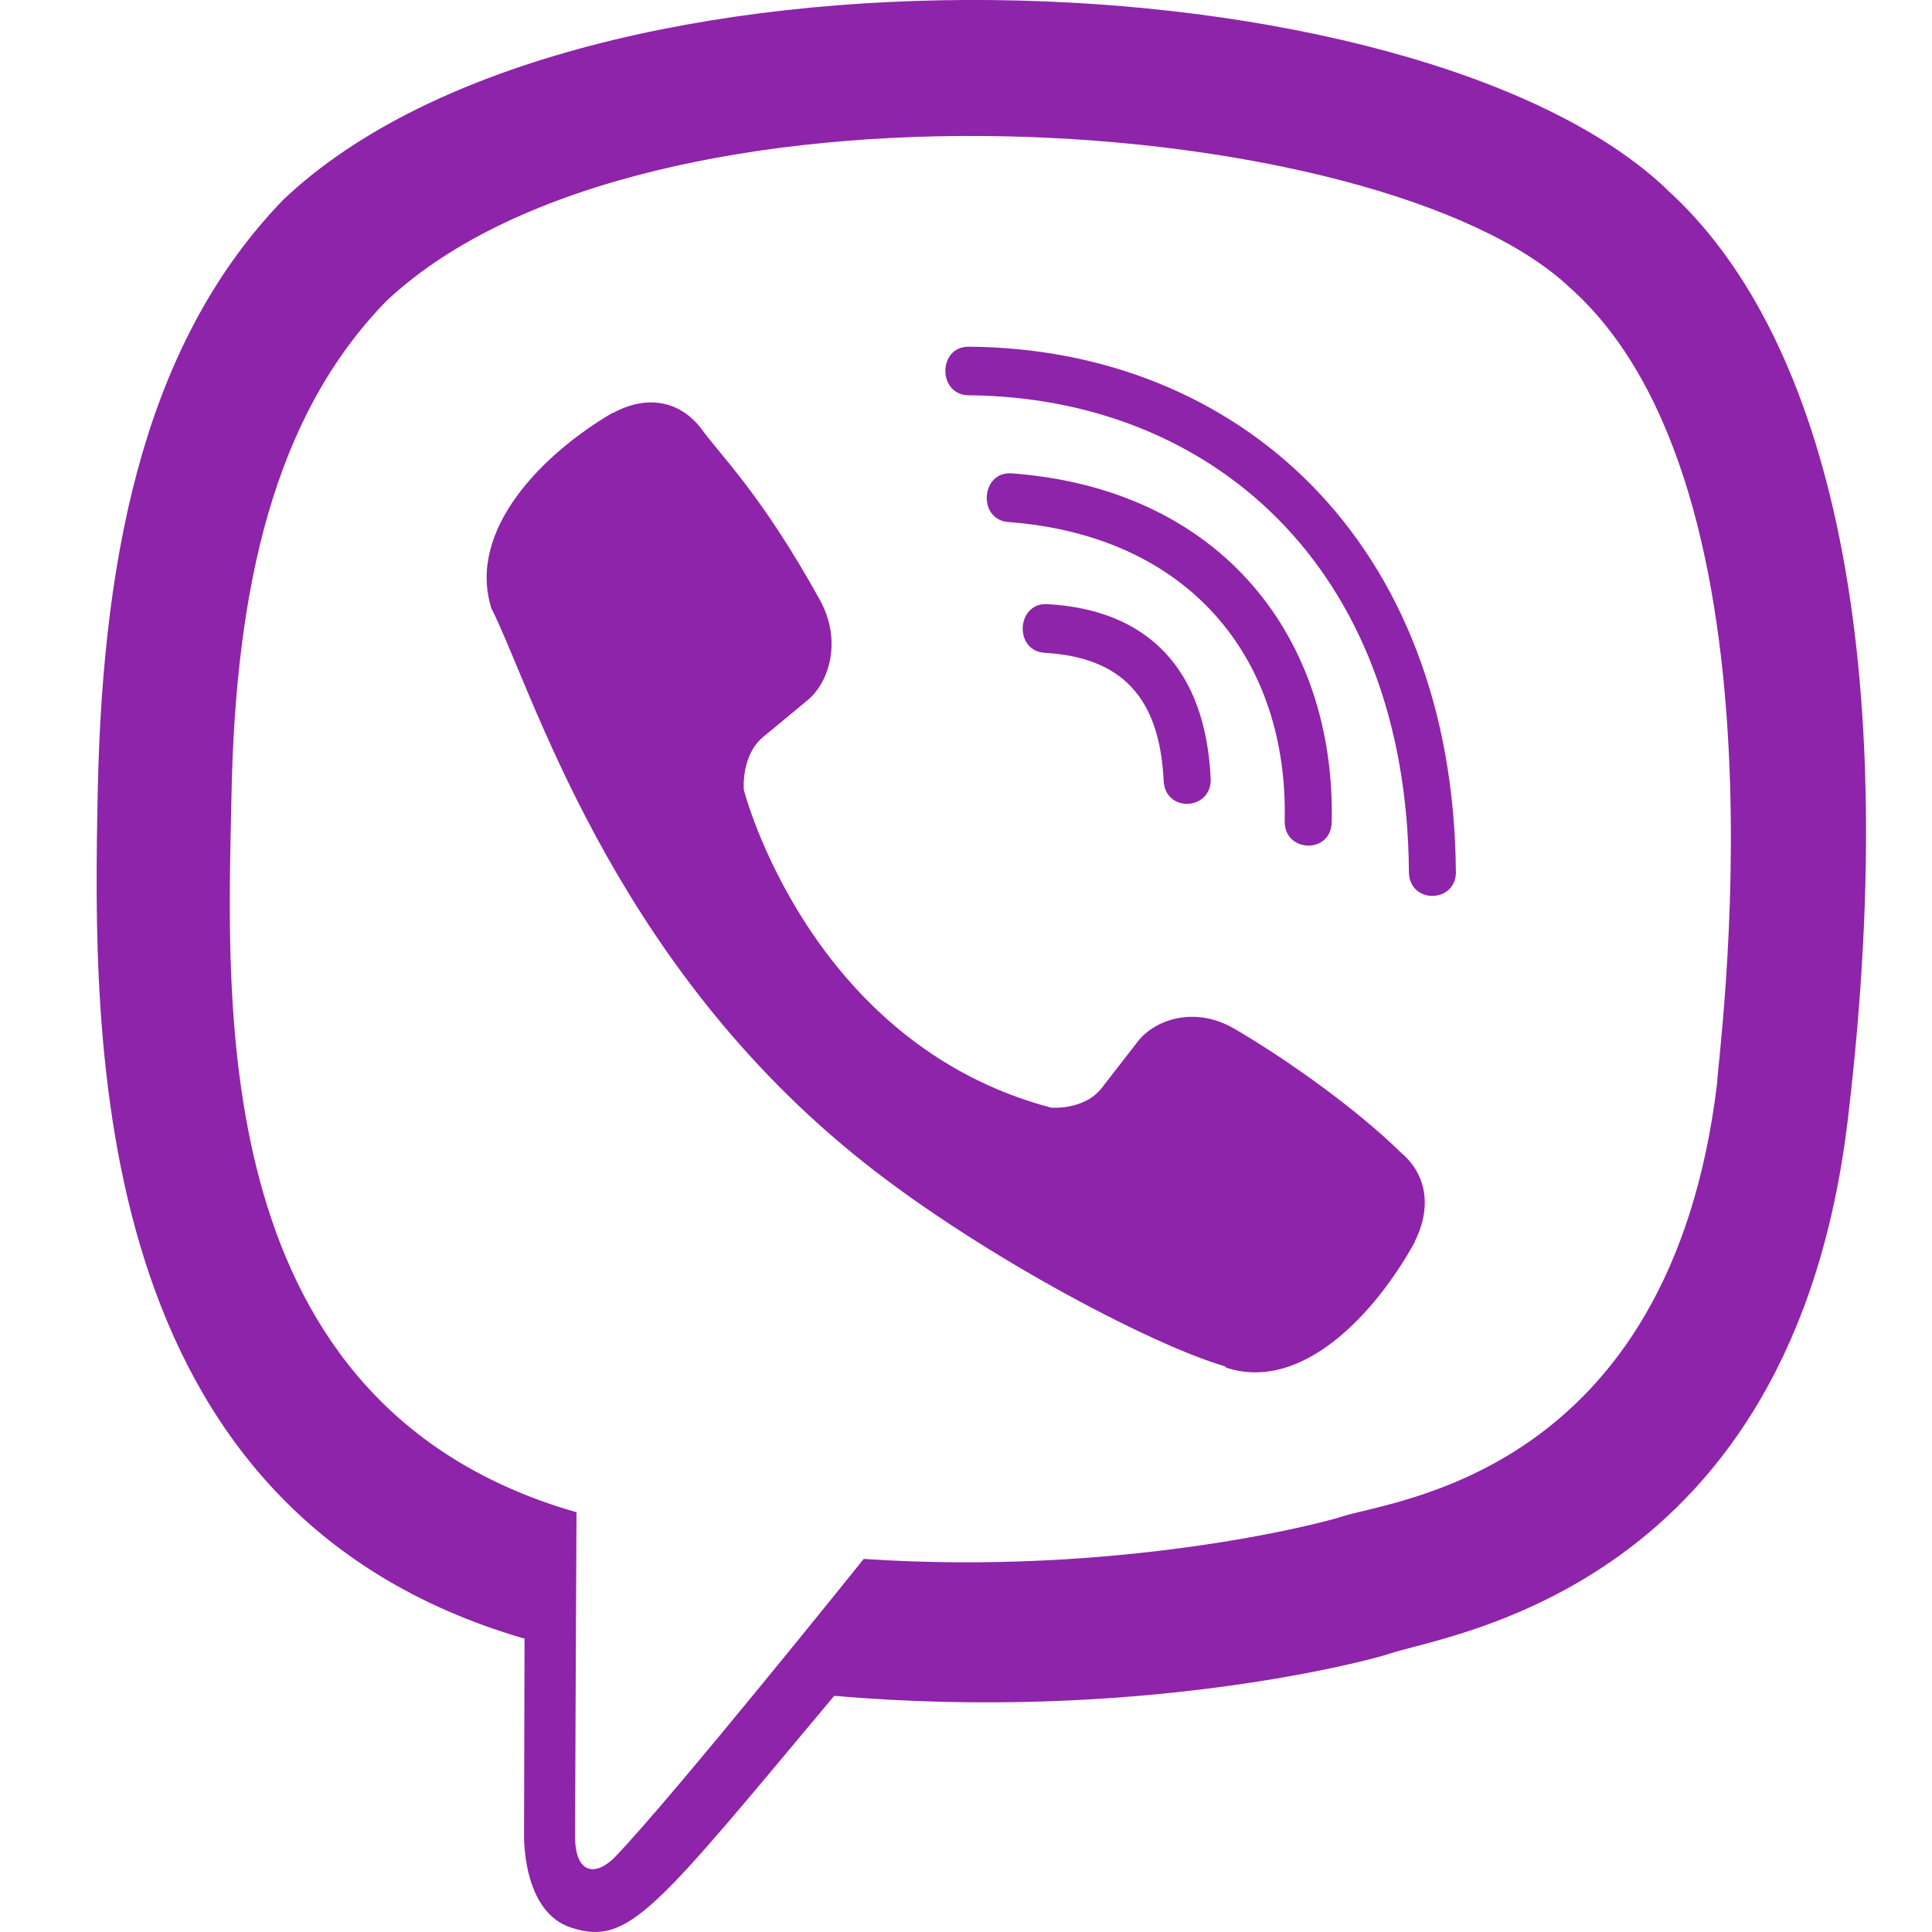
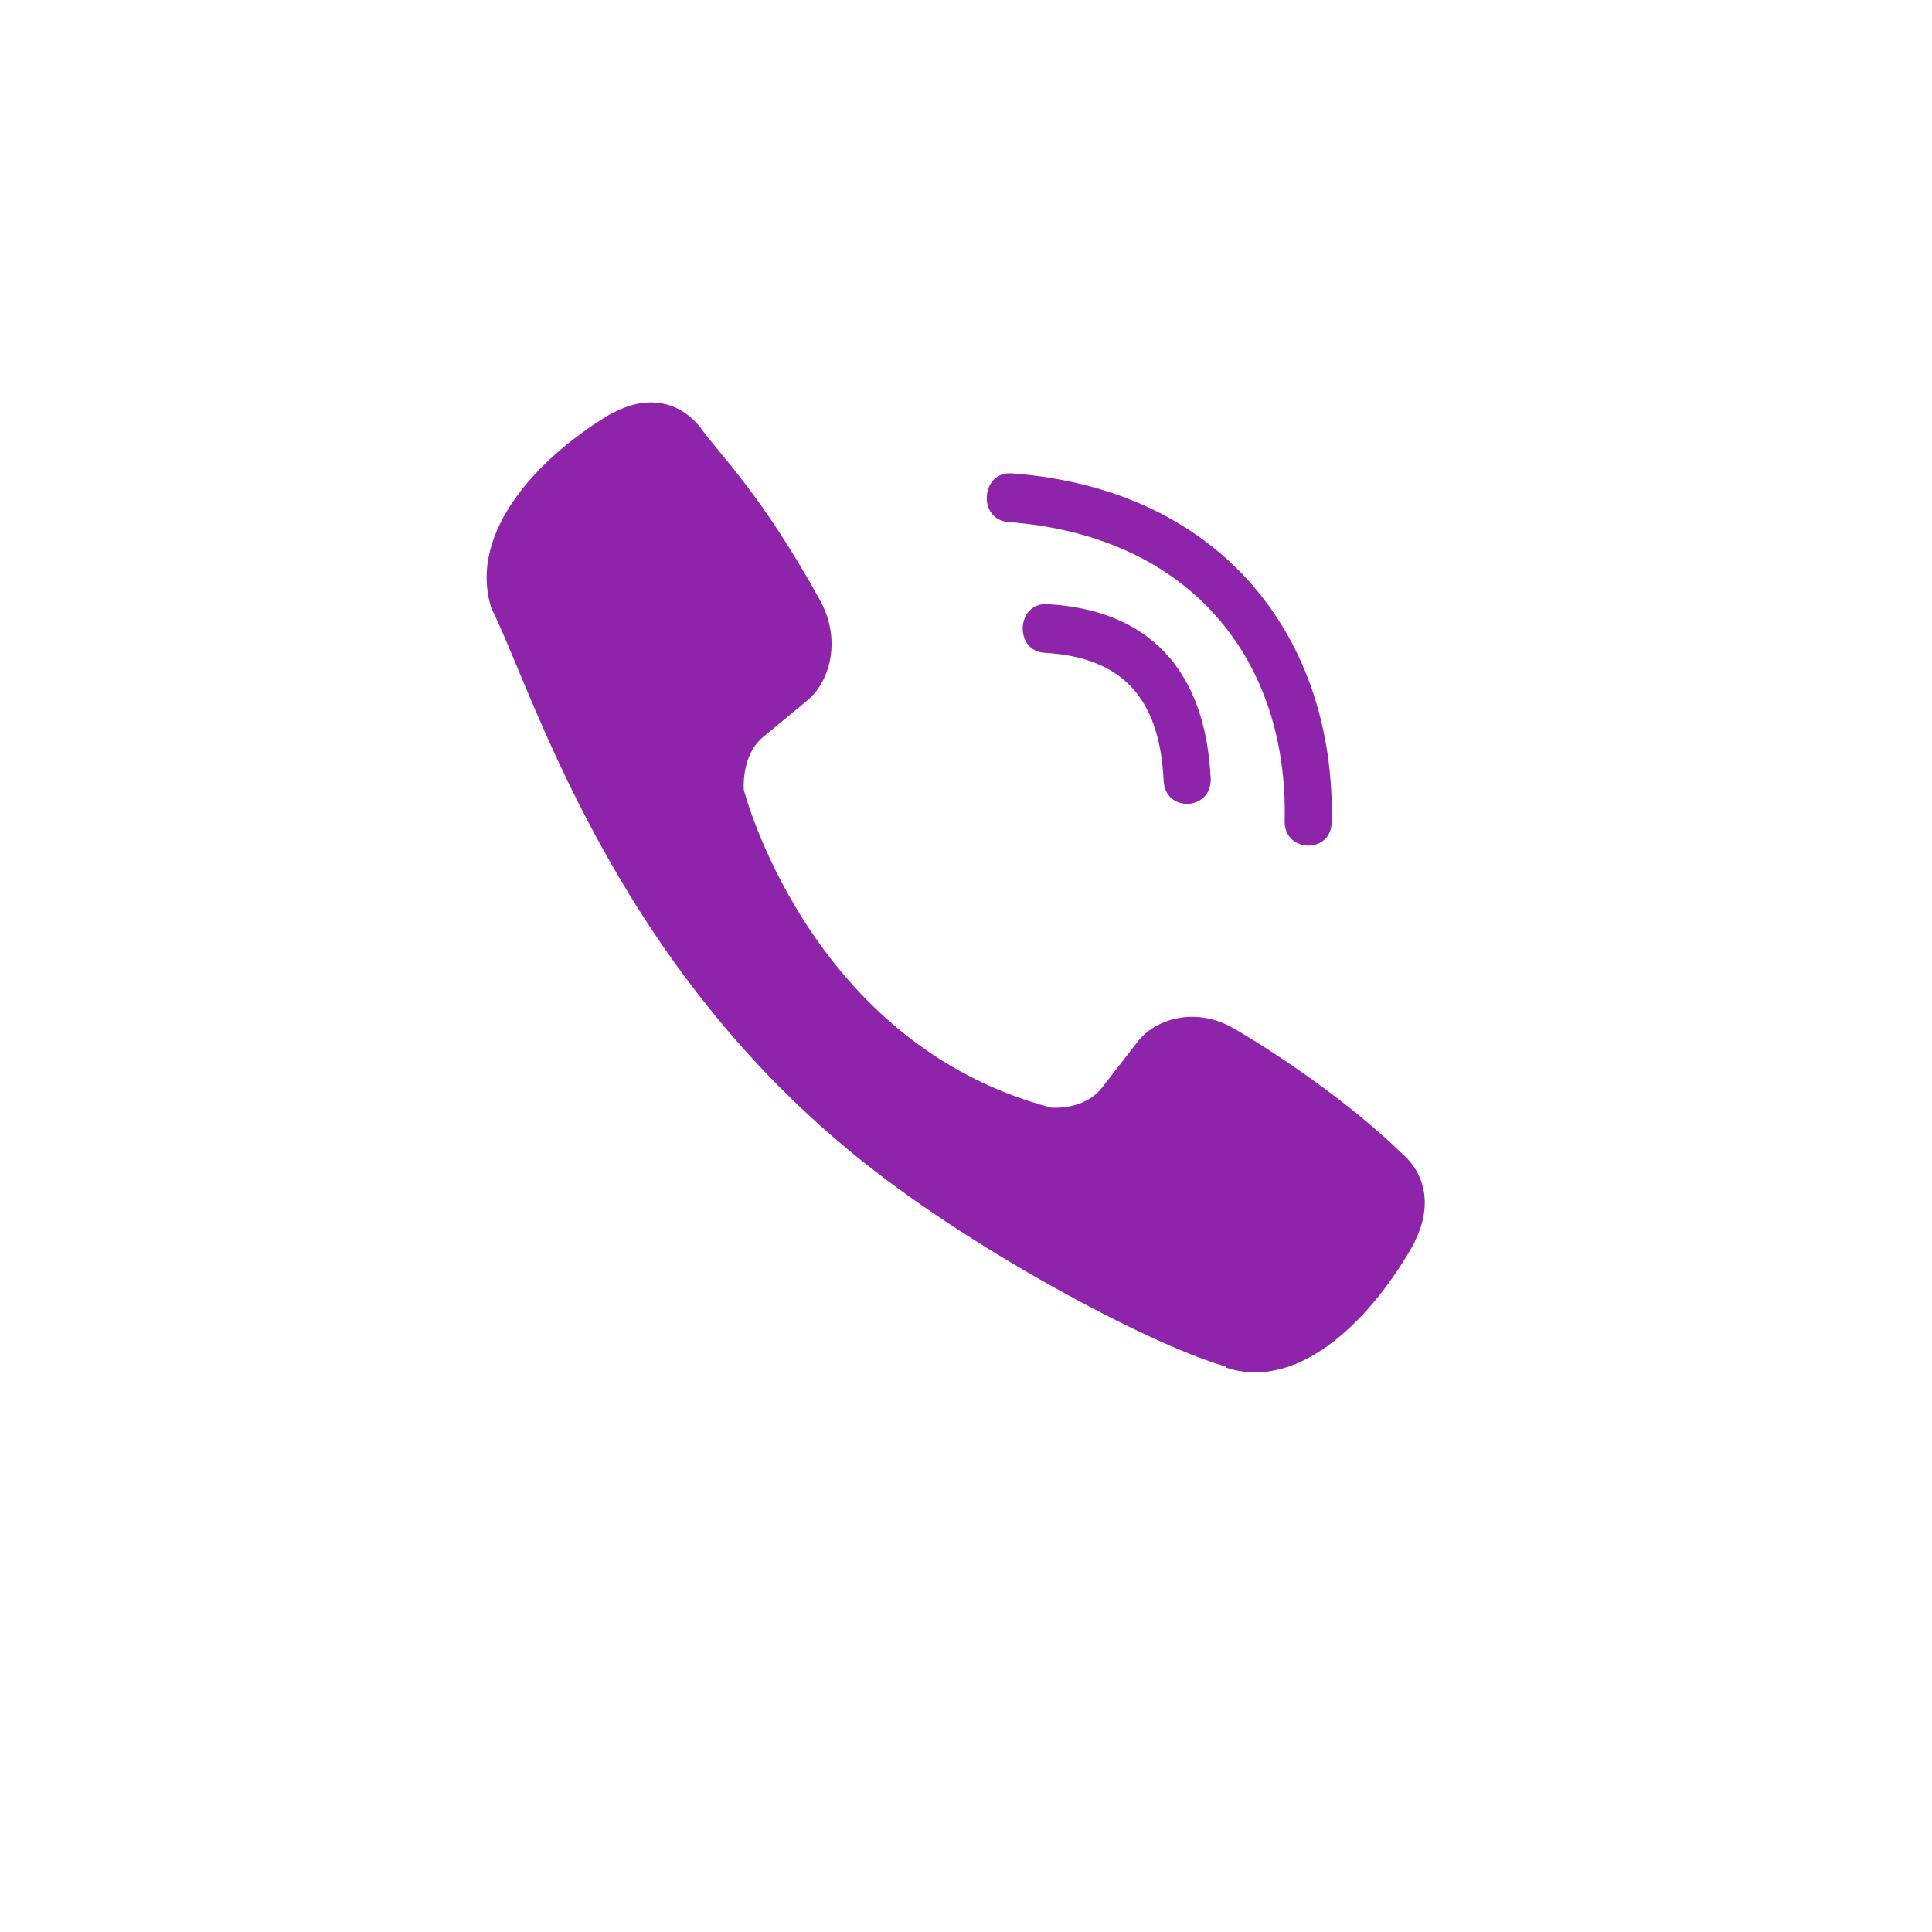
<svg xmlns="http://www.w3.org/2000/svg" width="20" height="20" viewBox="0 0 20 20" fill="none">
-   <path d="M19.13 11.578C19.726 6.56 18.844 3.392 17.252 1.959L17.253 1.958C14.683 -0.489 6.006 -0.851 2.932 2.068C1.551 3.496 1.065 5.592 1.012 8.186C0.959 10.781 0.895 15.643 5.425 16.962H5.43L5.425 18.976C5.425 18.976 5.395 19.792 5.916 19.956C6.512 20.149 6.782 19.77 8.636 17.555C11.736 17.825 14.118 17.208 14.388 17.118C15.014 16.909 18.557 16.44 19.13 11.578ZM8.941 16.138C8.941 16.138 6.979 18.585 6.369 19.221C6.169 19.427 5.95 19.408 5.953 18.998C5.953 18.73 5.968 15.655 5.968 15.655C2.127 14.554 2.354 10.414 2.396 8.249C2.437 6.082 2.834 4.308 4.003 3.113C6.699 0.585 14.307 1.15 16.245 2.972C18.615 5.072 17.771 11.007 17.776 11.21C17.289 15.268 14.418 15.525 13.89 15.7C13.665 15.775 11.571 16.314 8.941 16.138Z" fill="#8E24AA" />
-   <path d="M10.027 3.589C9.706 3.589 9.706 4.088 10.027 4.092C12.514 4.112 14.562 5.845 14.585 9.025C14.585 9.36 15.076 9.356 15.072 9.021H15.071C15.044 5.594 12.808 3.608 10.027 3.589Z" fill="#8E24AA" />
  <path d="M13.299 8.498C13.291 8.829 13.781 8.845 13.786 8.509C13.826 6.62 12.662 5.064 10.473 4.9C10.152 4.877 10.119 5.38 10.438 5.404C12.337 5.548 13.337 6.843 13.299 8.498Z" fill="#8E24AA" />
  <path d="M12.774 10.647C12.363 10.409 11.944 10.557 11.771 10.791L11.408 11.259C11.224 11.498 10.88 11.466 10.88 11.466C8.371 10.802 7.7 8.176 7.7 8.176C7.7 8.176 7.669 7.821 7.899 7.63L8.352 7.255C8.578 7.076 8.722 6.643 8.491 6.217C7.875 5.104 7.461 4.72 7.25 4.425C7.029 4.148 6.696 4.086 6.35 4.273H6.342C5.622 4.694 4.833 5.483 5.086 6.295C5.516 7.151 6.307 9.879 8.828 11.941C10.013 12.915 11.888 13.915 12.684 14.145L12.691 14.157C13.476 14.418 14.238 13.599 14.646 12.857V12.851C14.826 12.492 14.766 12.153 14.502 11.931C14.034 11.474 13.328 10.97 12.774 10.647Z" fill="#8E24AA" />
  <path d="M10.816 6.758C11.616 6.805 12.004 7.223 12.046 8.081C12.06 8.417 12.547 8.393 12.533 8.058C12.479 6.937 11.895 6.313 10.842 6.254C10.522 6.235 10.492 6.739 10.816 6.758Z" fill="#8E24AA" />
</svg>